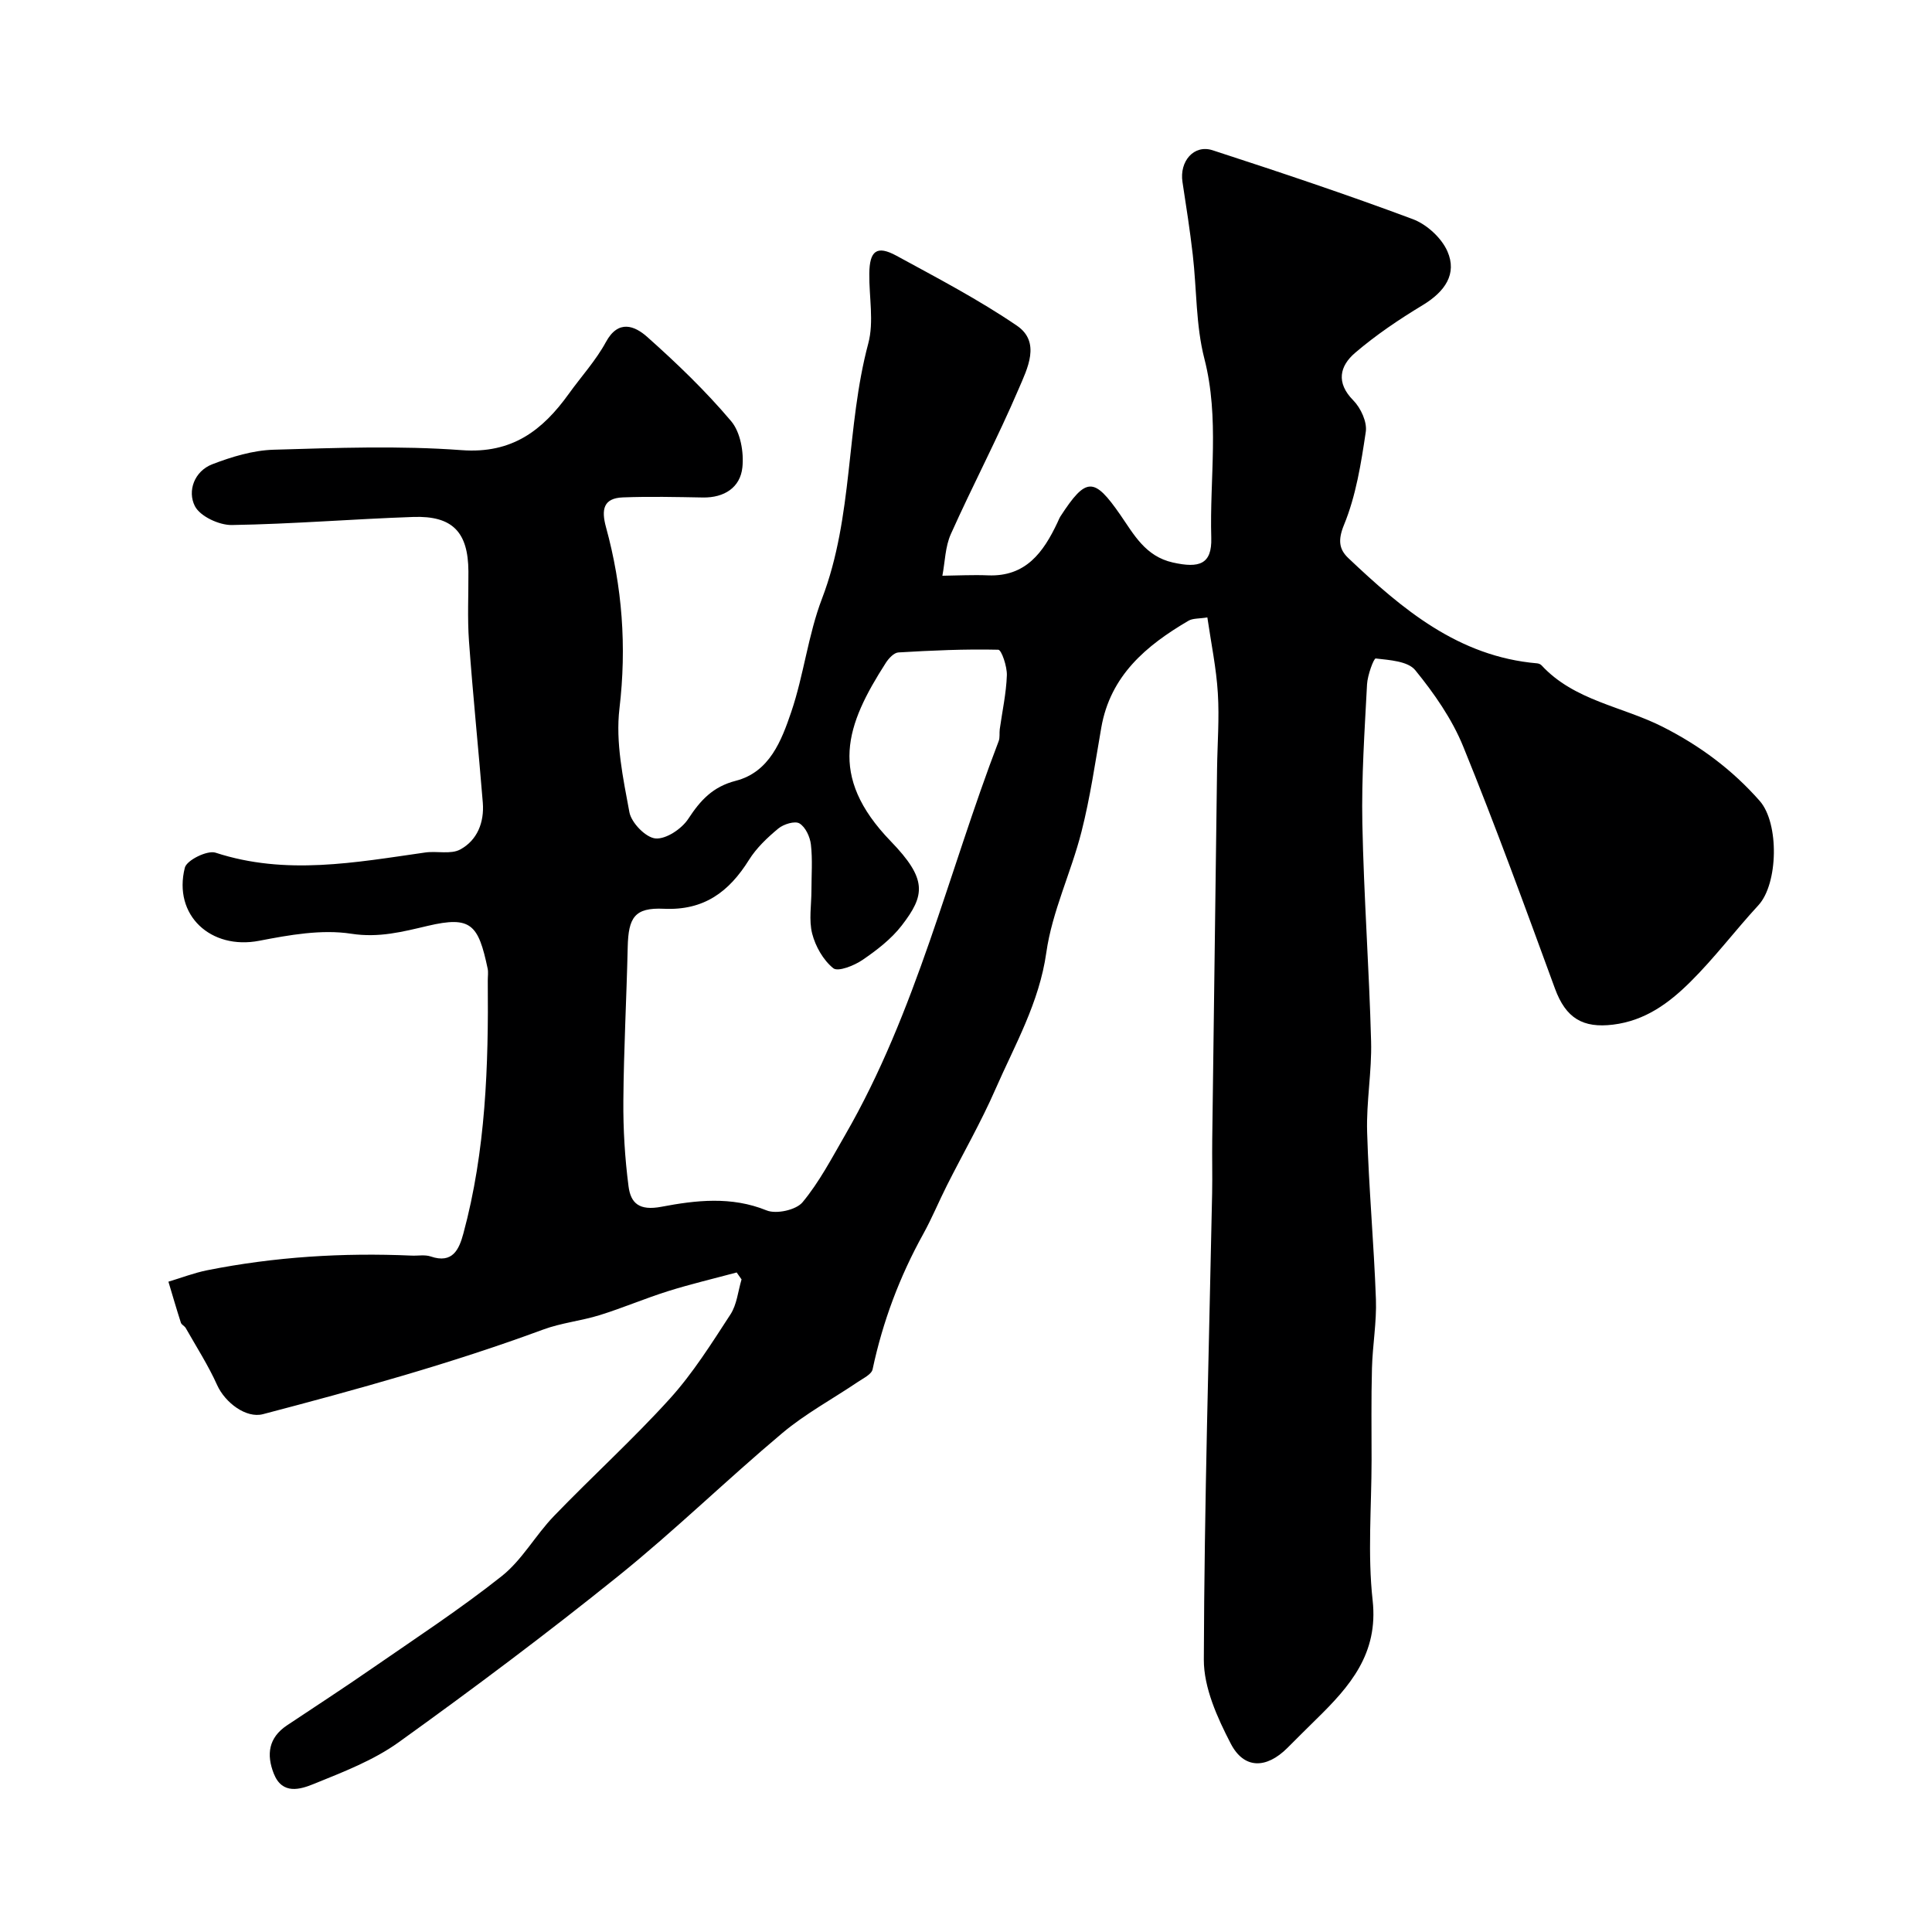
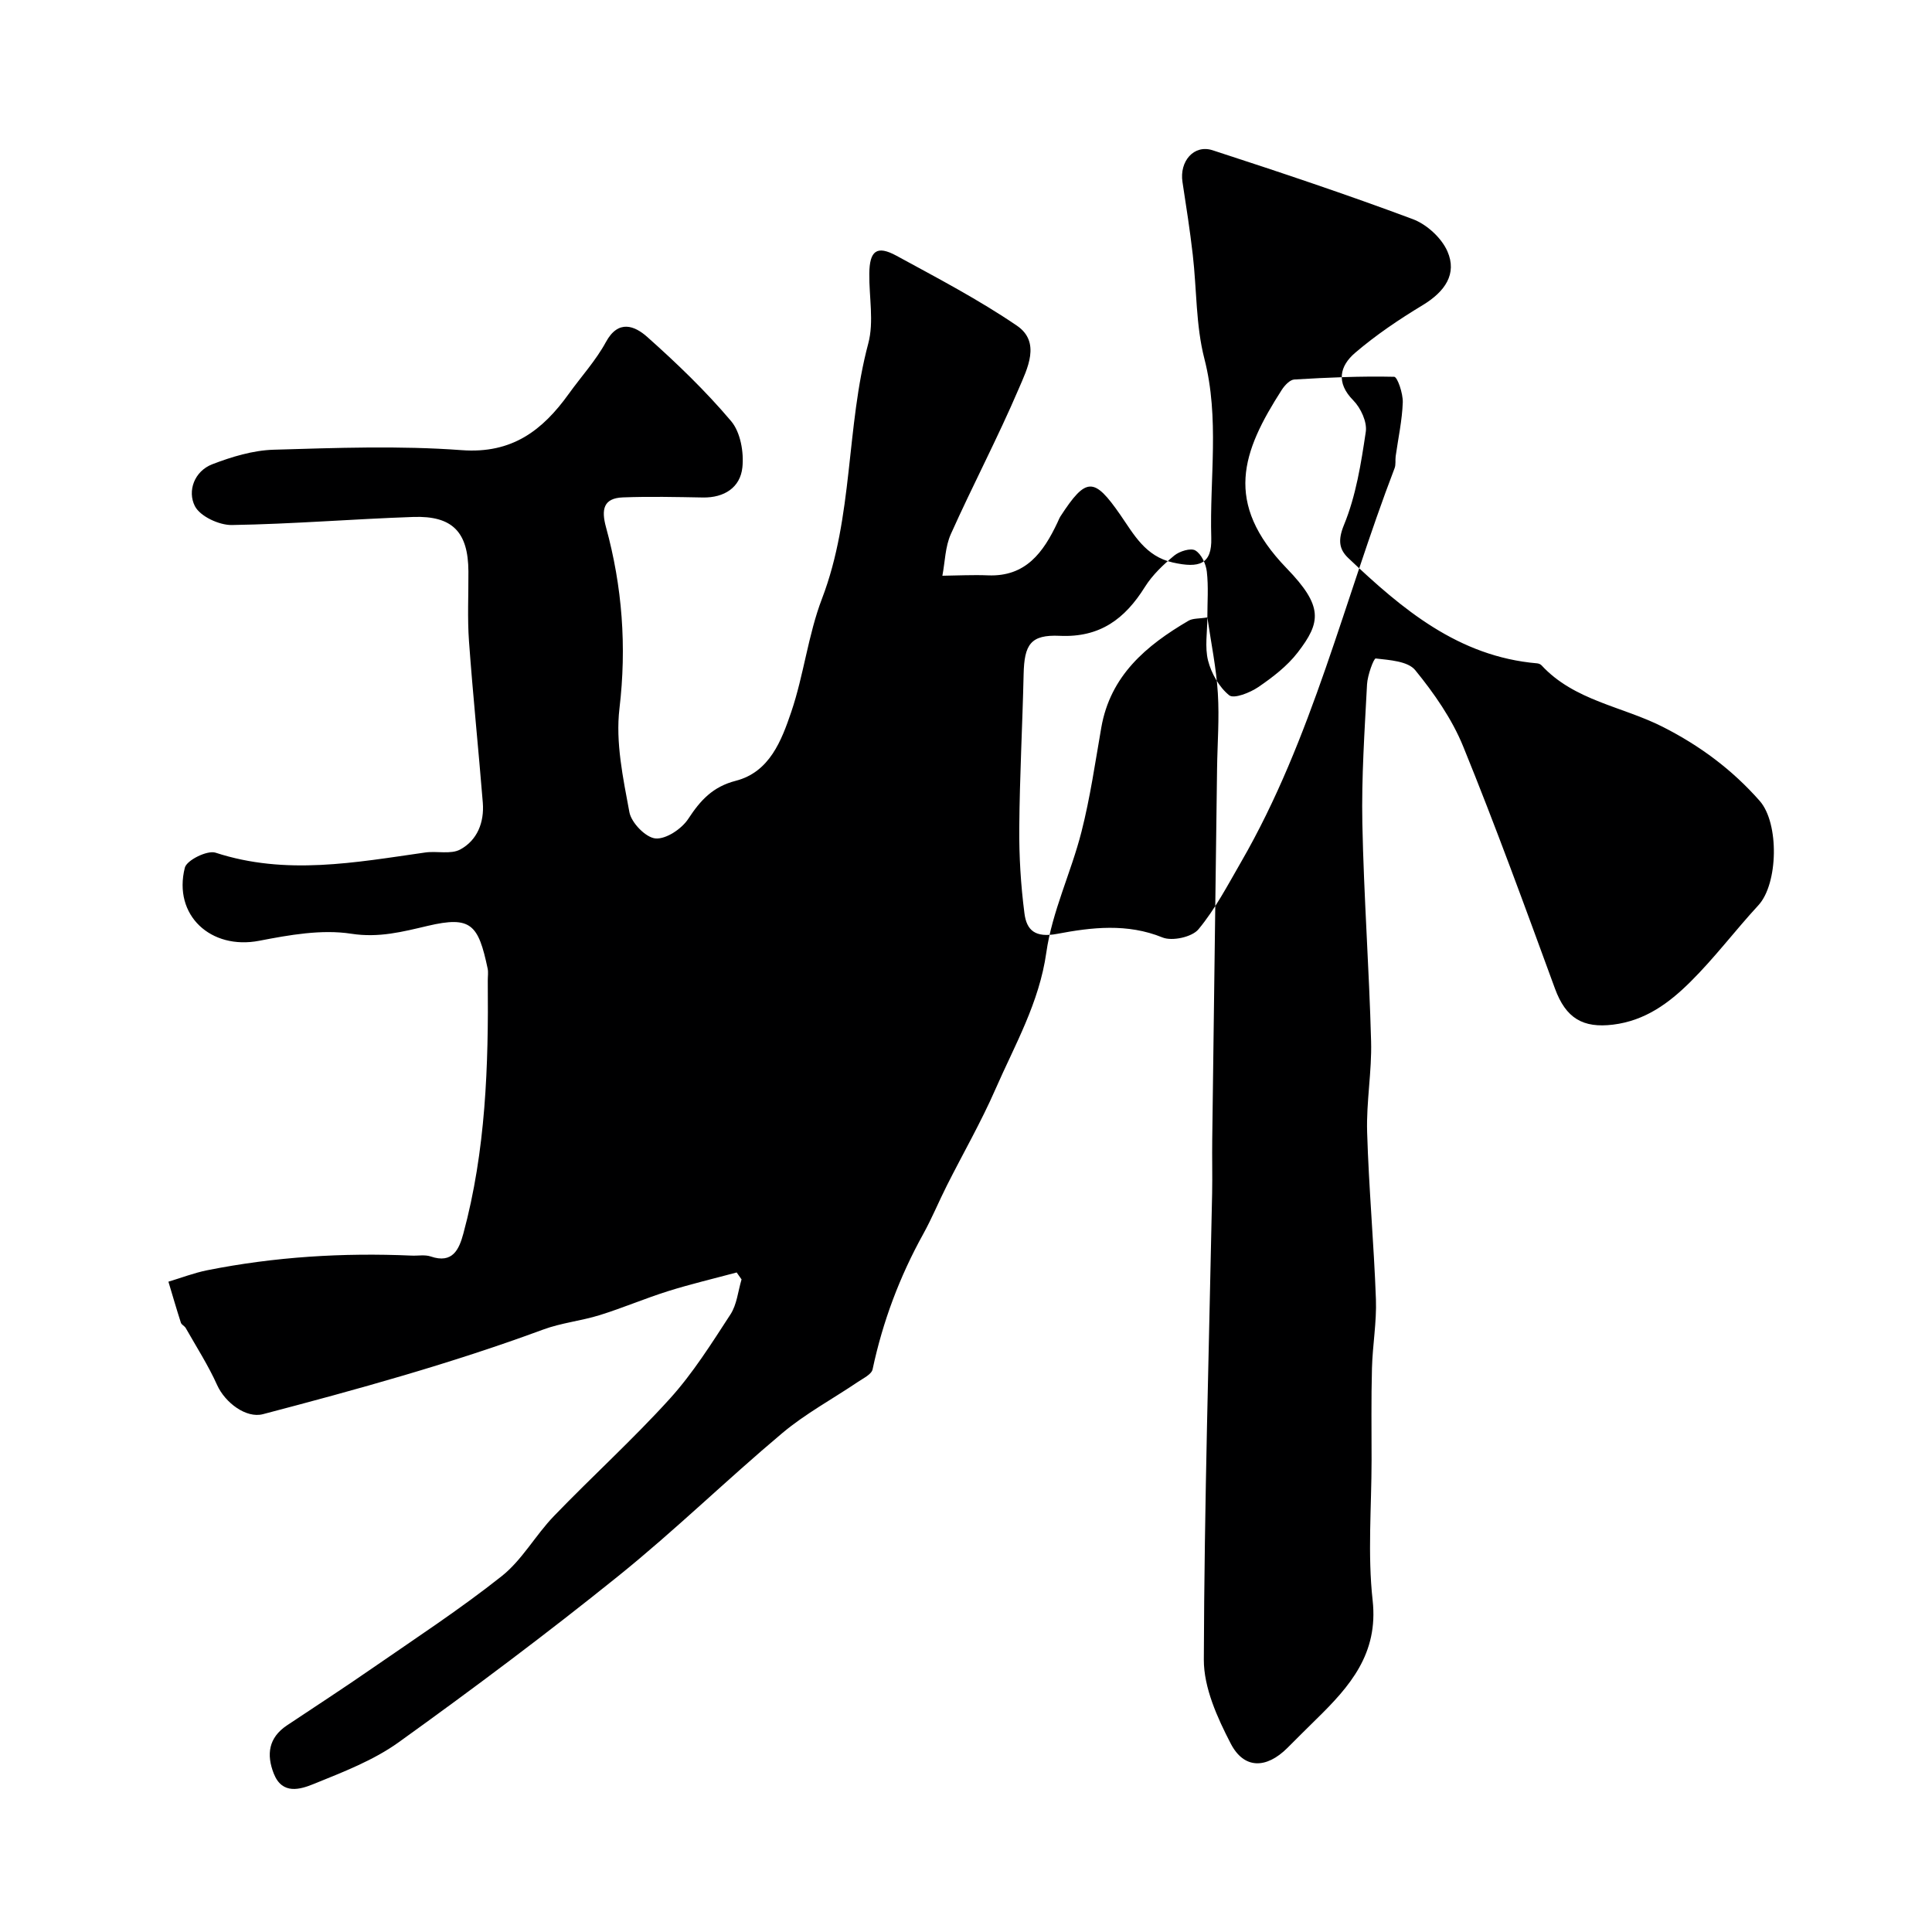
<svg xmlns="http://www.w3.org/2000/svg" enable-background="new 0 0 400 400" viewBox="0 0 400 400">
-   <path d="m249.97 127.83c-1.72.28-3.01.16-3.91.69-8.74 5.12-16.17 11.34-18.05 22.12-1.26 7.22-2.3 14.51-4.11 21.6-2.14 8.41-6.07 16.48-7.27 24.97-1.47 10.4-6.5 19.09-10.53 28.29-2.98 6.82-6.72 13.31-10.07 19.97-1.67 3.31-3.08 6.75-4.87 9.99-4.9 8.84-8.4 18.16-10.5 28.05-.22 1.03-1.9 1.83-3.01 2.58-5.24 3.54-10.88 6.58-15.69 10.62-11.48 9.64-22.24 20.16-33.91 29.56-14.81 11.93-30.06 23.35-45.51 34.45-5.22 3.75-11.49 6.15-17.51 8.6-2.82 1.15-6.59 2.35-8.35-2.12-1.55-3.95-1.08-7.43 2.72-9.97 5.83-3.89 11.7-7.7 17.46-11.69 9.09-6.29 18.37-12.36 27.02-19.22 4.21-3.34 6.97-8.45 10.77-12.4 7.91-8.21 16.38-15.89 24.03-24.33 4.78-5.28 8.64-11.44 12.55-17.45 1.34-2.05 1.57-4.82 2.3-7.25-.34-.48-.68-.96-1.01-1.44-4.72 1.27-9.48 2.39-14.14 3.85-4.79 1.5-9.42 3.49-14.21 4.98-3.85 1.2-7.97 1.6-11.74 3-18.98 7.01-38.45 12.38-57.99 17.51-3.47.91-7.84-2.38-9.48-6.02-1.84-4.09-4.29-7.9-6.51-11.82-.24-.42-.86-.67-1-1.1-.91-2.82-1.73-5.66-2.58-8.49 2.66-.8 5.28-1.81 7.99-2.36 13.98-2.79 28.11-3.67 42.35-3.04 1.33.06 2.77-.23 3.97.18 4.54 1.55 5.87-1.48 6.75-4.73 4.65-17.17 5.22-34.76 5.06-52.4-.01-.83.14-1.7-.03-2.49-1.93-9.12-3.43-10.94-12.4-8.83-5.16 1.21-10.1 2.52-15.83 1.63-6.15-.95-12.82.25-19.08 1.46-9.98 1.92-17.87-5.26-15.38-15.14.39-1.55 4.66-3.66 6.36-3.1 14.55 4.75 28.95 2.02 43.41-.04 2.42-.35 5.31.44 7.26-.63 3.53-1.92 4.98-5.63 4.66-9.68-.9-11.14-2.05-22.26-2.86-33.41-.35-4.81-.09-9.66-.12-14.49-.05-8.12-3.28-11.54-11.41-11.26-12.53.43-25.04 1.47-37.57 1.67-2.63.04-6.59-1.8-7.66-3.93-1.57-3.1-.12-7.21 3.61-8.65 4.03-1.55 8.42-2.88 12.68-3.01 12.99-.38 26.05-.87 38.97.09 10.42.77 16.72-4.09 22.16-11.66 2.57-3.58 5.61-6.9 7.69-10.73 2.59-4.77 6-3.31 8.51-1.09 6.14 5.46 12.12 11.21 17.41 17.47 1.94 2.29 2.67 6.46 2.33 9.6-.44 4.13-3.74 6.29-8.18 6.21-5.51-.1-11.03-.23-16.54-.02-4.07.15-4.51 2.51-3.52 6.15 3.38 12.31 4.31 24.73 2.79 37.57-.83 7 .75 14.4 2.06 21.46.41 2.19 3.38 5.25 5.4 5.43 2.19.19 5.43-1.98 6.79-4.06 2.52-3.85 5.07-6.65 9.85-7.88 6.99-1.81 9.45-8.31 11.47-14.25 2.6-7.66 3.49-15.94 6.37-23.47 6.52-17.06 4.94-35.47 9.58-52.83 1.2-4.51.15-9.62.21-14.45.05-4.75 1.56-5.91 5.61-3.71 8.44 4.6 17.01 9.08 24.94 14.48 5.03 3.42 2.15 8.94.4 13.04-4.35 10.18-9.54 20.01-14.07 30.12-1.17 2.61-1.2 5.73-1.75 8.62 3.15-.04 6.3-.21 9.44-.08 7.84.32 11.47-4.78 14.37-10.9.21-.44.38-.91.64-1.32 5.32-8.18 6.95-8.15 12.38-.32 2.82 4.08 5.19 8.6 10.88 9.88 5.48 1.23 8.12.37 7.96-5.09-.36-12.36 1.75-24.75-1.43-37.12-1.78-6.92-1.57-14.33-2.4-21.51-.58-5.04-1.36-10.05-2.13-15.06-.66-4.27 2.36-7.83 6.24-6.57 13.89 4.52 27.76 9.15 41.44 14.26 2.88 1.07 5.95 3.88 7.17 6.66 2.05 4.68-.49 8.35-5.14 11.16-4.88 2.95-9.66 6.17-13.98 9.87-3.15 2.7-4.01 6.15-.37 9.83 1.55 1.57 2.9 4.48 2.59 6.52-.97 6.53-2.03 13.23-4.51 19.26-1.31 3.19-.99 5.08.88 6.86 11.16 10.58 22.8 20.41 39.12 21.81.31.03.68.18.89.4 6.78 7.35 16.75 8.5 25.11 12.75 7.73 3.92 14.39 8.88 20.07 15.33 4.08 4.65 3.82 17.16-.27 21.6-4.8 5.2-9.08 10.91-14.1 15.88-4.39 4.35-9.31 8.02-15.99 8.84-6.23.76-9.77-1.3-12.03-7.46-6.15-16.78-12.26-33.58-19-50.13-2.32-5.7-6.02-11-9.93-15.8-1.52-1.87-5.33-2.09-8.18-2.42-.41-.05-1.7 3.46-1.8 5.36-.5 9.59-1.16 19.2-.97 28.79.3 15.04 1.41 30.07 1.81 45.11.17 6.25-1.01 12.55-.82 18.8.34 11.54 1.4 23.07 1.82 34.61.17 4.75-.7 9.53-.82 14.3-.17 6.35-.08 12.71-.08 19.07-.01 9.67-.84 19.42.22 28.97 1.22 11.05-4.73 17.82-11.63 24.57-2.03 1.98-4.02 3.99-6.03 5.99-4.34 4.32-8.96 4.42-11.72-.91-2.78-5.36-5.59-11.57-5.57-17.39.1-32.2 1.07-64.4 1.72-96.59.07-3.69-.03-7.37.02-11.06.32-25.6.66-51.2 1-76.8.07-5.22.49-10.45.16-15.64-.31-5.15-1.38-10.27-2.17-15.68zm-81.97 56.51c0-3.16.25-6.36-.11-9.48-.18-1.59-1.12-3.63-2.37-4.38-.94-.57-3.28.15-4.37 1.05-2.27 1.88-4.53 4.02-6.08 6.5-4.13 6.61-9.3 10.51-17.64 10.12-6.05-.28-7.33 1.81-7.47 7.95-.24 10.59-.82 21.18-.9 31.78-.05 5.91.31 11.87 1.07 17.73.45 3.5 2.21 5.11 6.8 4.24 7.11-1.35 14.49-2.22 21.78.75 2.01.82 6.12-.08 7.45-1.69 3.48-4.19 6.06-9.15 8.81-13.91 14.76-25.56 21.36-54.32 31.8-81.57.28-.74.11-1.65.22-2.47.52-3.72 1.34-7.42 1.47-11.15.06-1.82-1.1-5.27-1.78-5.29-6.89-.16-13.79.15-20.67.56-.92.05-2.01 1.22-2.6 2.14-8.23 12.82-12.12 23.36 1 36.94 7.62 7.88 7.13 11.17 2.28 17.46-2.17 2.81-5.17 5.11-8.14 7.14-1.72 1.17-5.06 2.49-6.03 1.7-2.08-1.68-3.69-4.52-4.37-7.17-.71-2.8-.15-5.95-.15-8.95z" fill="#000001" />
+   <path d="m249.97 127.83c-1.72.28-3.01.16-3.91.69-8.74 5.12-16.17 11.34-18.05 22.12-1.26 7.22-2.3 14.51-4.11 21.6-2.14 8.41-6.07 16.48-7.27 24.97-1.47 10.4-6.5 19.09-10.53 28.29-2.98 6.82-6.72 13.31-10.07 19.97-1.67 3.31-3.08 6.75-4.87 9.99-4.9 8.84-8.4 18.16-10.5 28.05-.22 1.03-1.9 1.83-3.01 2.58-5.24 3.54-10.88 6.58-15.69 10.62-11.48 9.64-22.24 20.16-33.91 29.56-14.81 11.93-30.06 23.35-45.51 34.45-5.22 3.75-11.49 6.15-17.51 8.6-2.82 1.15-6.59 2.35-8.35-2.12-1.55-3.95-1.08-7.43 2.72-9.97 5.83-3.89 11.7-7.7 17.46-11.69 9.09-6.29 18.37-12.36 27.02-19.22 4.21-3.34 6.97-8.45 10.77-12.4 7.91-8.21 16.38-15.89 24.03-24.33 4.78-5.28 8.64-11.44 12.55-17.45 1.34-2.05 1.57-4.82 2.3-7.25-.34-.48-.68-.96-1.01-1.44-4.72 1.27-9.48 2.39-14.14 3.85-4.79 1.5-9.42 3.49-14.21 4.98-3.85 1.2-7.97 1.6-11.74 3-18.98 7.01-38.45 12.38-57.99 17.51-3.47.91-7.84-2.38-9.48-6.02-1.84-4.09-4.29-7.9-6.51-11.82-.24-.42-.86-.67-1-1.1-.91-2.82-1.73-5.66-2.58-8.49 2.66-.8 5.28-1.81 7.99-2.36 13.98-2.79 28.11-3.67 42.35-3.04 1.33.06 2.77-.23 3.97.18 4.54 1.55 5.87-1.48 6.75-4.73 4.65-17.17 5.22-34.76 5.06-52.4-.01-.83.14-1.7-.03-2.49-1.93-9.12-3.43-10.94-12.4-8.83-5.16 1.21-10.1 2.52-15.83 1.63-6.15-.95-12.82.25-19.08 1.46-9.98 1.92-17.87-5.26-15.38-15.14.39-1.55 4.66-3.66 6.36-3.1 14.55 4.75 28.95 2.02 43.41-.04 2.42-.35 5.31.44 7.26-.63 3.53-1.92 4.98-5.63 4.66-9.68-.9-11.14-2.05-22.26-2.86-33.41-.35-4.81-.09-9.66-.12-14.49-.05-8.12-3.28-11.54-11.41-11.26-12.53.43-25.04 1.47-37.57 1.67-2.63.04-6.59-1.8-7.66-3.93-1.57-3.1-.12-7.21 3.61-8.65 4.03-1.55 8.42-2.88 12.68-3.01 12.99-.38 26.05-.87 38.97.09 10.42.77 16.72-4.09 22.16-11.66 2.57-3.58 5.61-6.9 7.69-10.73 2.59-4.77 6-3.31 8.51-1.09 6.14 5.46 12.12 11.21 17.41 17.47 1.94 2.29 2.67 6.46 2.33 9.6-.44 4.13-3.74 6.29-8.18 6.21-5.51-.1-11.03-.23-16.54-.02-4.07.15-4.51 2.51-3.52 6.15 3.38 12.31 4.31 24.73 2.79 37.57-.83 7 .75 14.4 2.06 21.46.41 2.19 3.38 5.25 5.4 5.43 2.19.19 5.43-1.98 6.79-4.06 2.52-3.85 5.07-6.65 9.85-7.88 6.99-1.81 9.45-8.31 11.47-14.25 2.6-7.66 3.49-15.94 6.37-23.47 6.52-17.06 4.94-35.47 9.58-52.83 1.2-4.51.15-9.62.21-14.45.05-4.75 1.56-5.91 5.61-3.71 8.44 4.6 17.01 9.08 24.94 14.48 5.03 3.42 2.15 8.94.4 13.04-4.35 10.18-9.54 20.01-14.07 30.12-1.17 2.61-1.2 5.73-1.75 8.62 3.15-.04 6.3-.21 9.44-.08 7.84.32 11.47-4.78 14.37-10.9.21-.44.38-.91.64-1.32 5.32-8.18 6.95-8.15 12.38-.32 2.82 4.08 5.19 8.6 10.88 9.88 5.48 1.23 8.12.37 7.96-5.09-.36-12.36 1.75-24.75-1.43-37.12-1.78-6.92-1.57-14.33-2.4-21.51-.58-5.04-1.36-10.05-2.13-15.06-.66-4.27 2.36-7.83 6.24-6.57 13.89 4.52 27.76 9.15 41.44 14.26 2.88 1.07 5.95 3.88 7.17 6.66 2.05 4.68-.49 8.35-5.14 11.16-4.88 2.95-9.66 6.17-13.98 9.87-3.15 2.7-4.01 6.15-.37 9.83 1.55 1.57 2.9 4.48 2.59 6.52-.97 6.53-2.03 13.23-4.51 19.26-1.31 3.19-.99 5.08.88 6.86 11.16 10.58 22.8 20.41 39.12 21.81.31.03.68.18.89.4 6.78 7.35 16.75 8.5 25.11 12.75 7.73 3.92 14.39 8.88 20.07 15.33 4.08 4.65 3.82 17.16-.27 21.6-4.8 5.2-9.08 10.91-14.1 15.88-4.39 4.35-9.31 8.02-15.99 8.84-6.23.76-9.77-1.3-12.03-7.46-6.15-16.78-12.26-33.58-19-50.13-2.32-5.7-6.02-11-9.93-15.8-1.52-1.87-5.33-2.09-8.18-2.42-.41-.05-1.7 3.46-1.8 5.36-.5 9.59-1.16 19.2-.97 28.79.3 15.04 1.41 30.07 1.81 45.11.17 6.25-1.01 12.55-.82 18.8.34 11.54 1.4 23.07 1.82 34.61.17 4.75-.7 9.53-.82 14.3-.17 6.35-.08 12.71-.08 19.07-.01 9.67-.84 19.42.22 28.97 1.22 11.05-4.73 17.82-11.63 24.57-2.03 1.98-4.02 3.99-6.03 5.99-4.34 4.32-8.96 4.42-11.72-.91-2.78-5.36-5.59-11.57-5.57-17.39.1-32.2 1.07-64.4 1.72-96.59.07-3.69-.03-7.37.02-11.06.32-25.6.66-51.2 1-76.8.07-5.22.49-10.45.16-15.64-.31-5.15-1.38-10.27-2.17-15.68zc0-3.16.25-6.36-.11-9.48-.18-1.59-1.12-3.63-2.37-4.38-.94-.57-3.28.15-4.37 1.05-2.27 1.88-4.53 4.02-6.08 6.5-4.13 6.61-9.3 10.51-17.64 10.12-6.05-.28-7.33 1.81-7.47 7.95-.24 10.59-.82 21.18-.9 31.78-.05 5.91.31 11.87 1.07 17.73.45 3.5 2.21 5.11 6.8 4.24 7.11-1.35 14.49-2.22 21.78.75 2.01.82 6.12-.08 7.45-1.69 3.48-4.19 6.06-9.15 8.81-13.91 14.76-25.56 21.36-54.32 31.8-81.57.28-.74.11-1.65.22-2.47.52-3.72 1.34-7.42 1.47-11.15.06-1.82-1.1-5.27-1.78-5.29-6.89-.16-13.79.15-20.67.56-.92.05-2.01 1.22-2.6 2.14-8.23 12.82-12.12 23.36 1 36.94 7.62 7.88 7.13 11.17 2.28 17.46-2.17 2.81-5.17 5.11-8.14 7.14-1.72 1.17-5.06 2.49-6.03 1.7-2.08-1.68-3.69-4.52-4.37-7.17-.71-2.8-.15-5.95-.15-8.95z" fill="#000001" />
</svg>